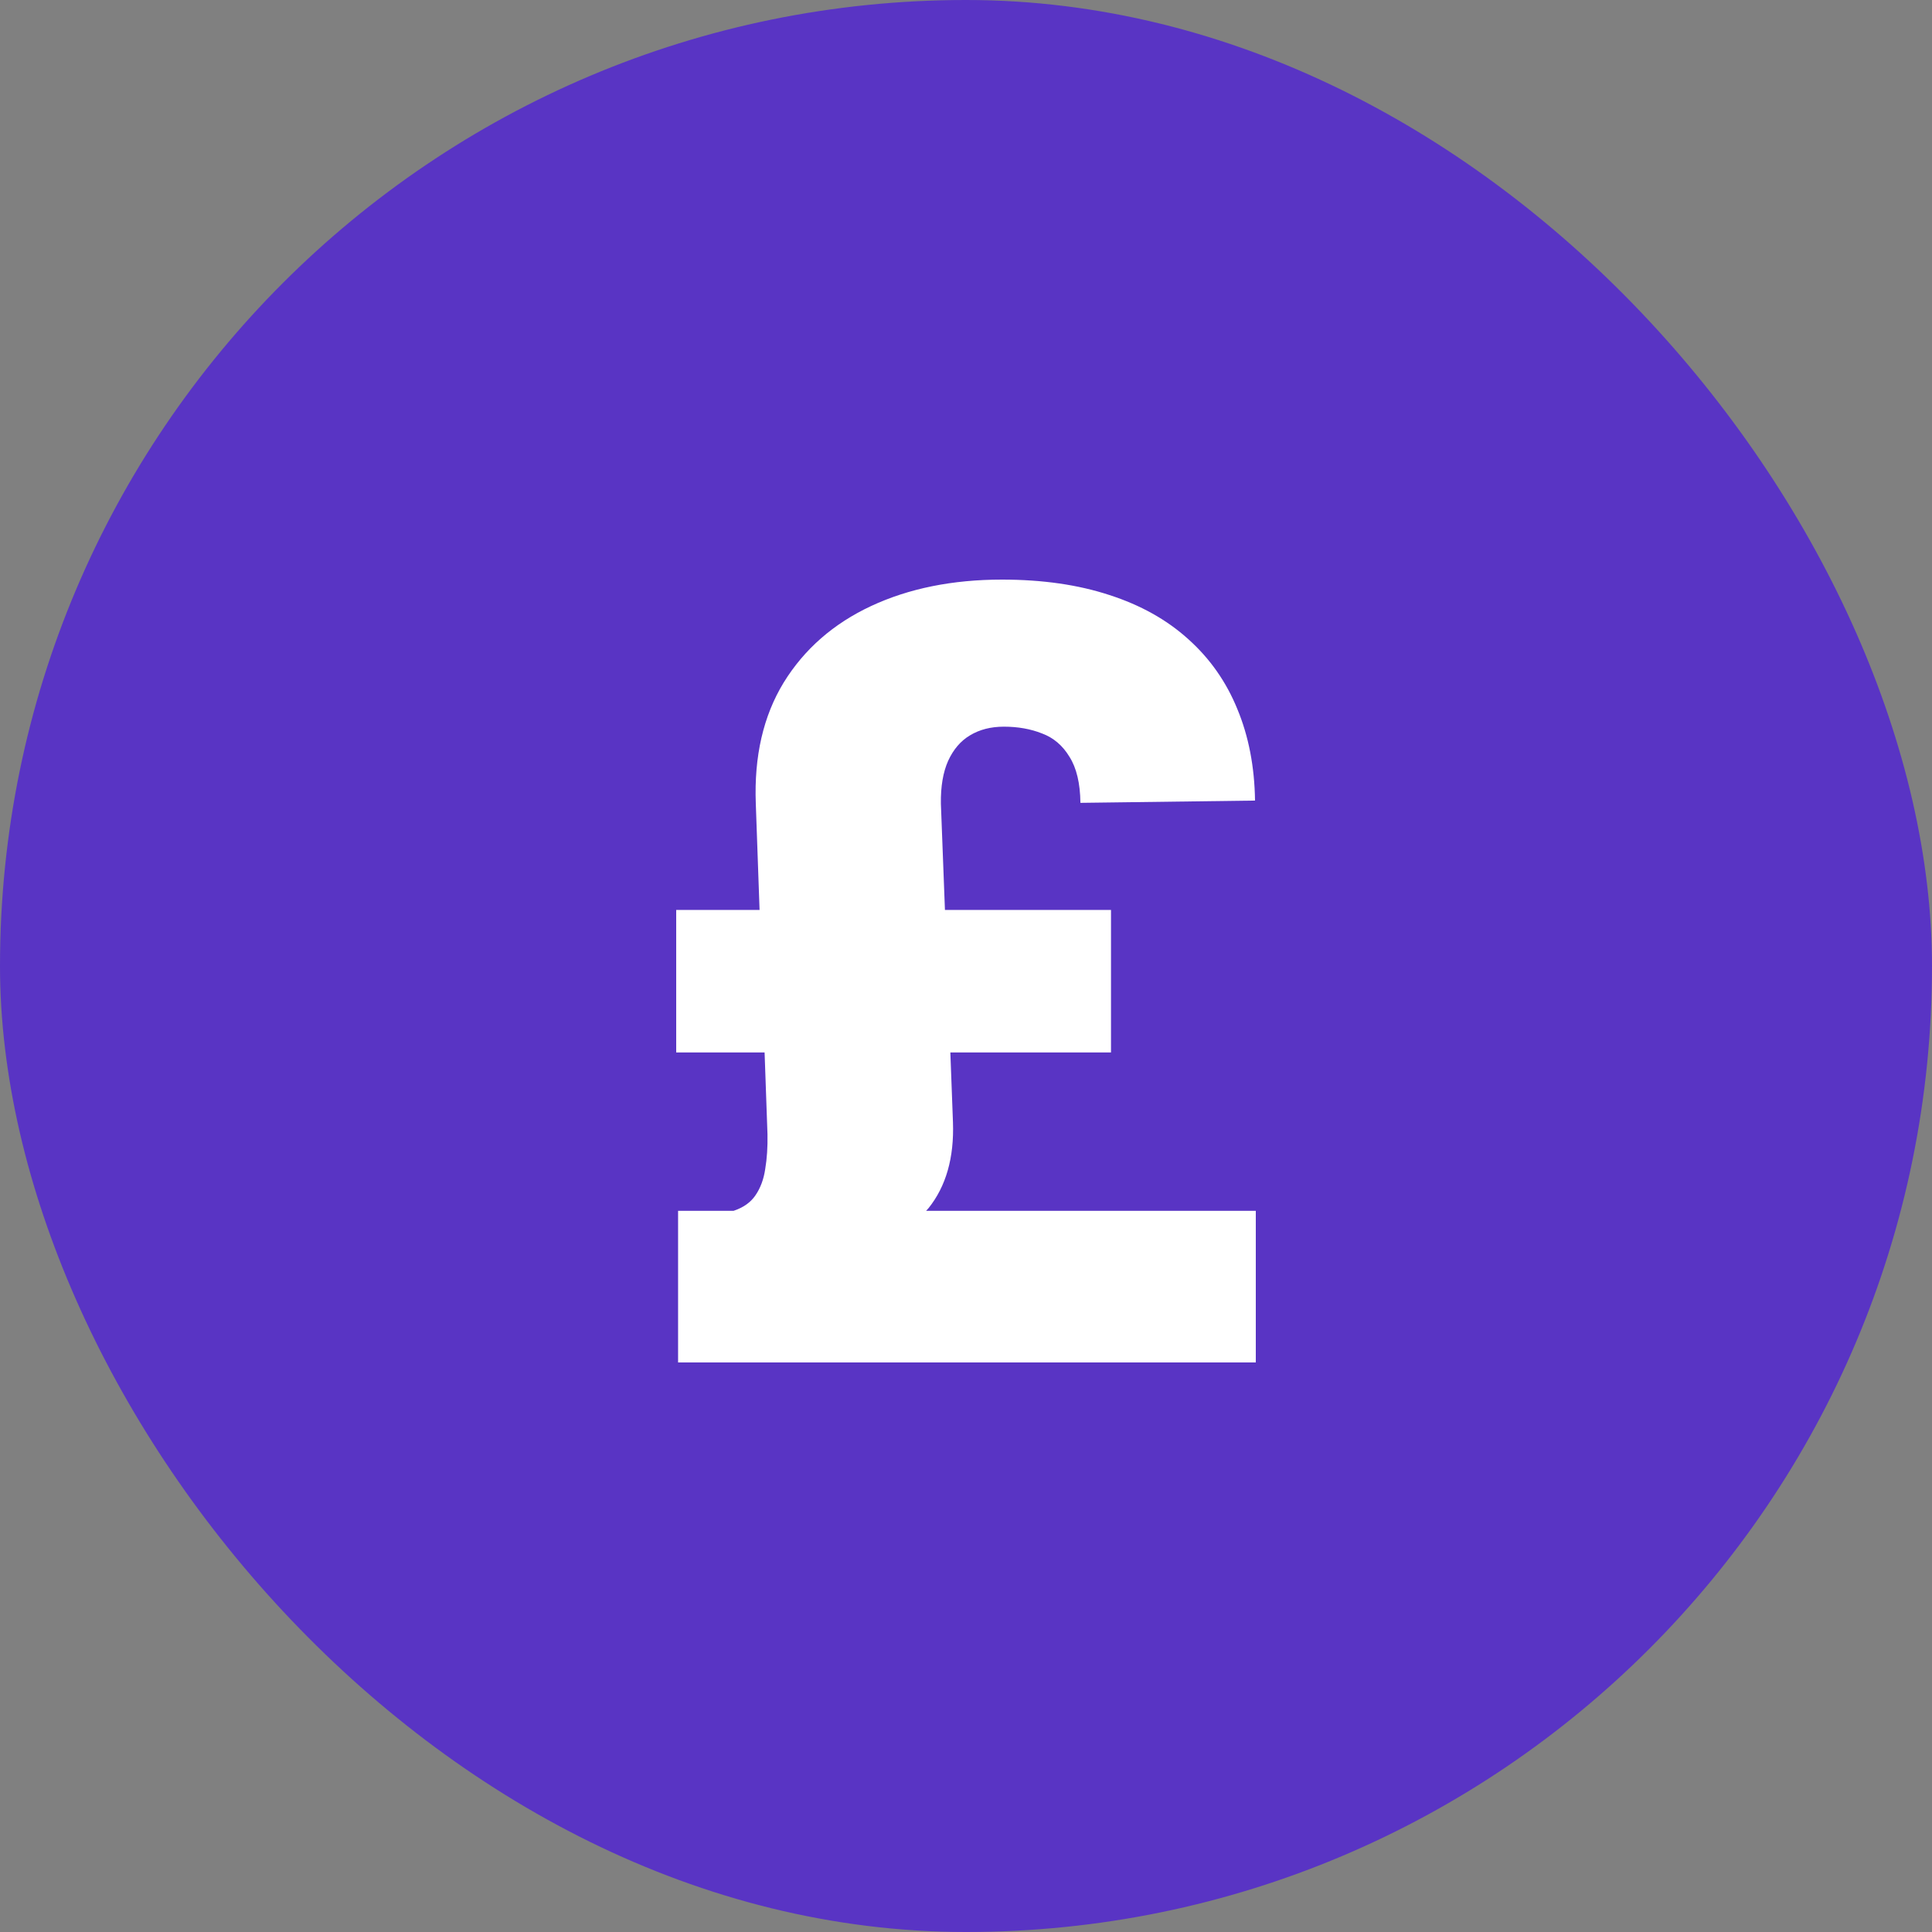
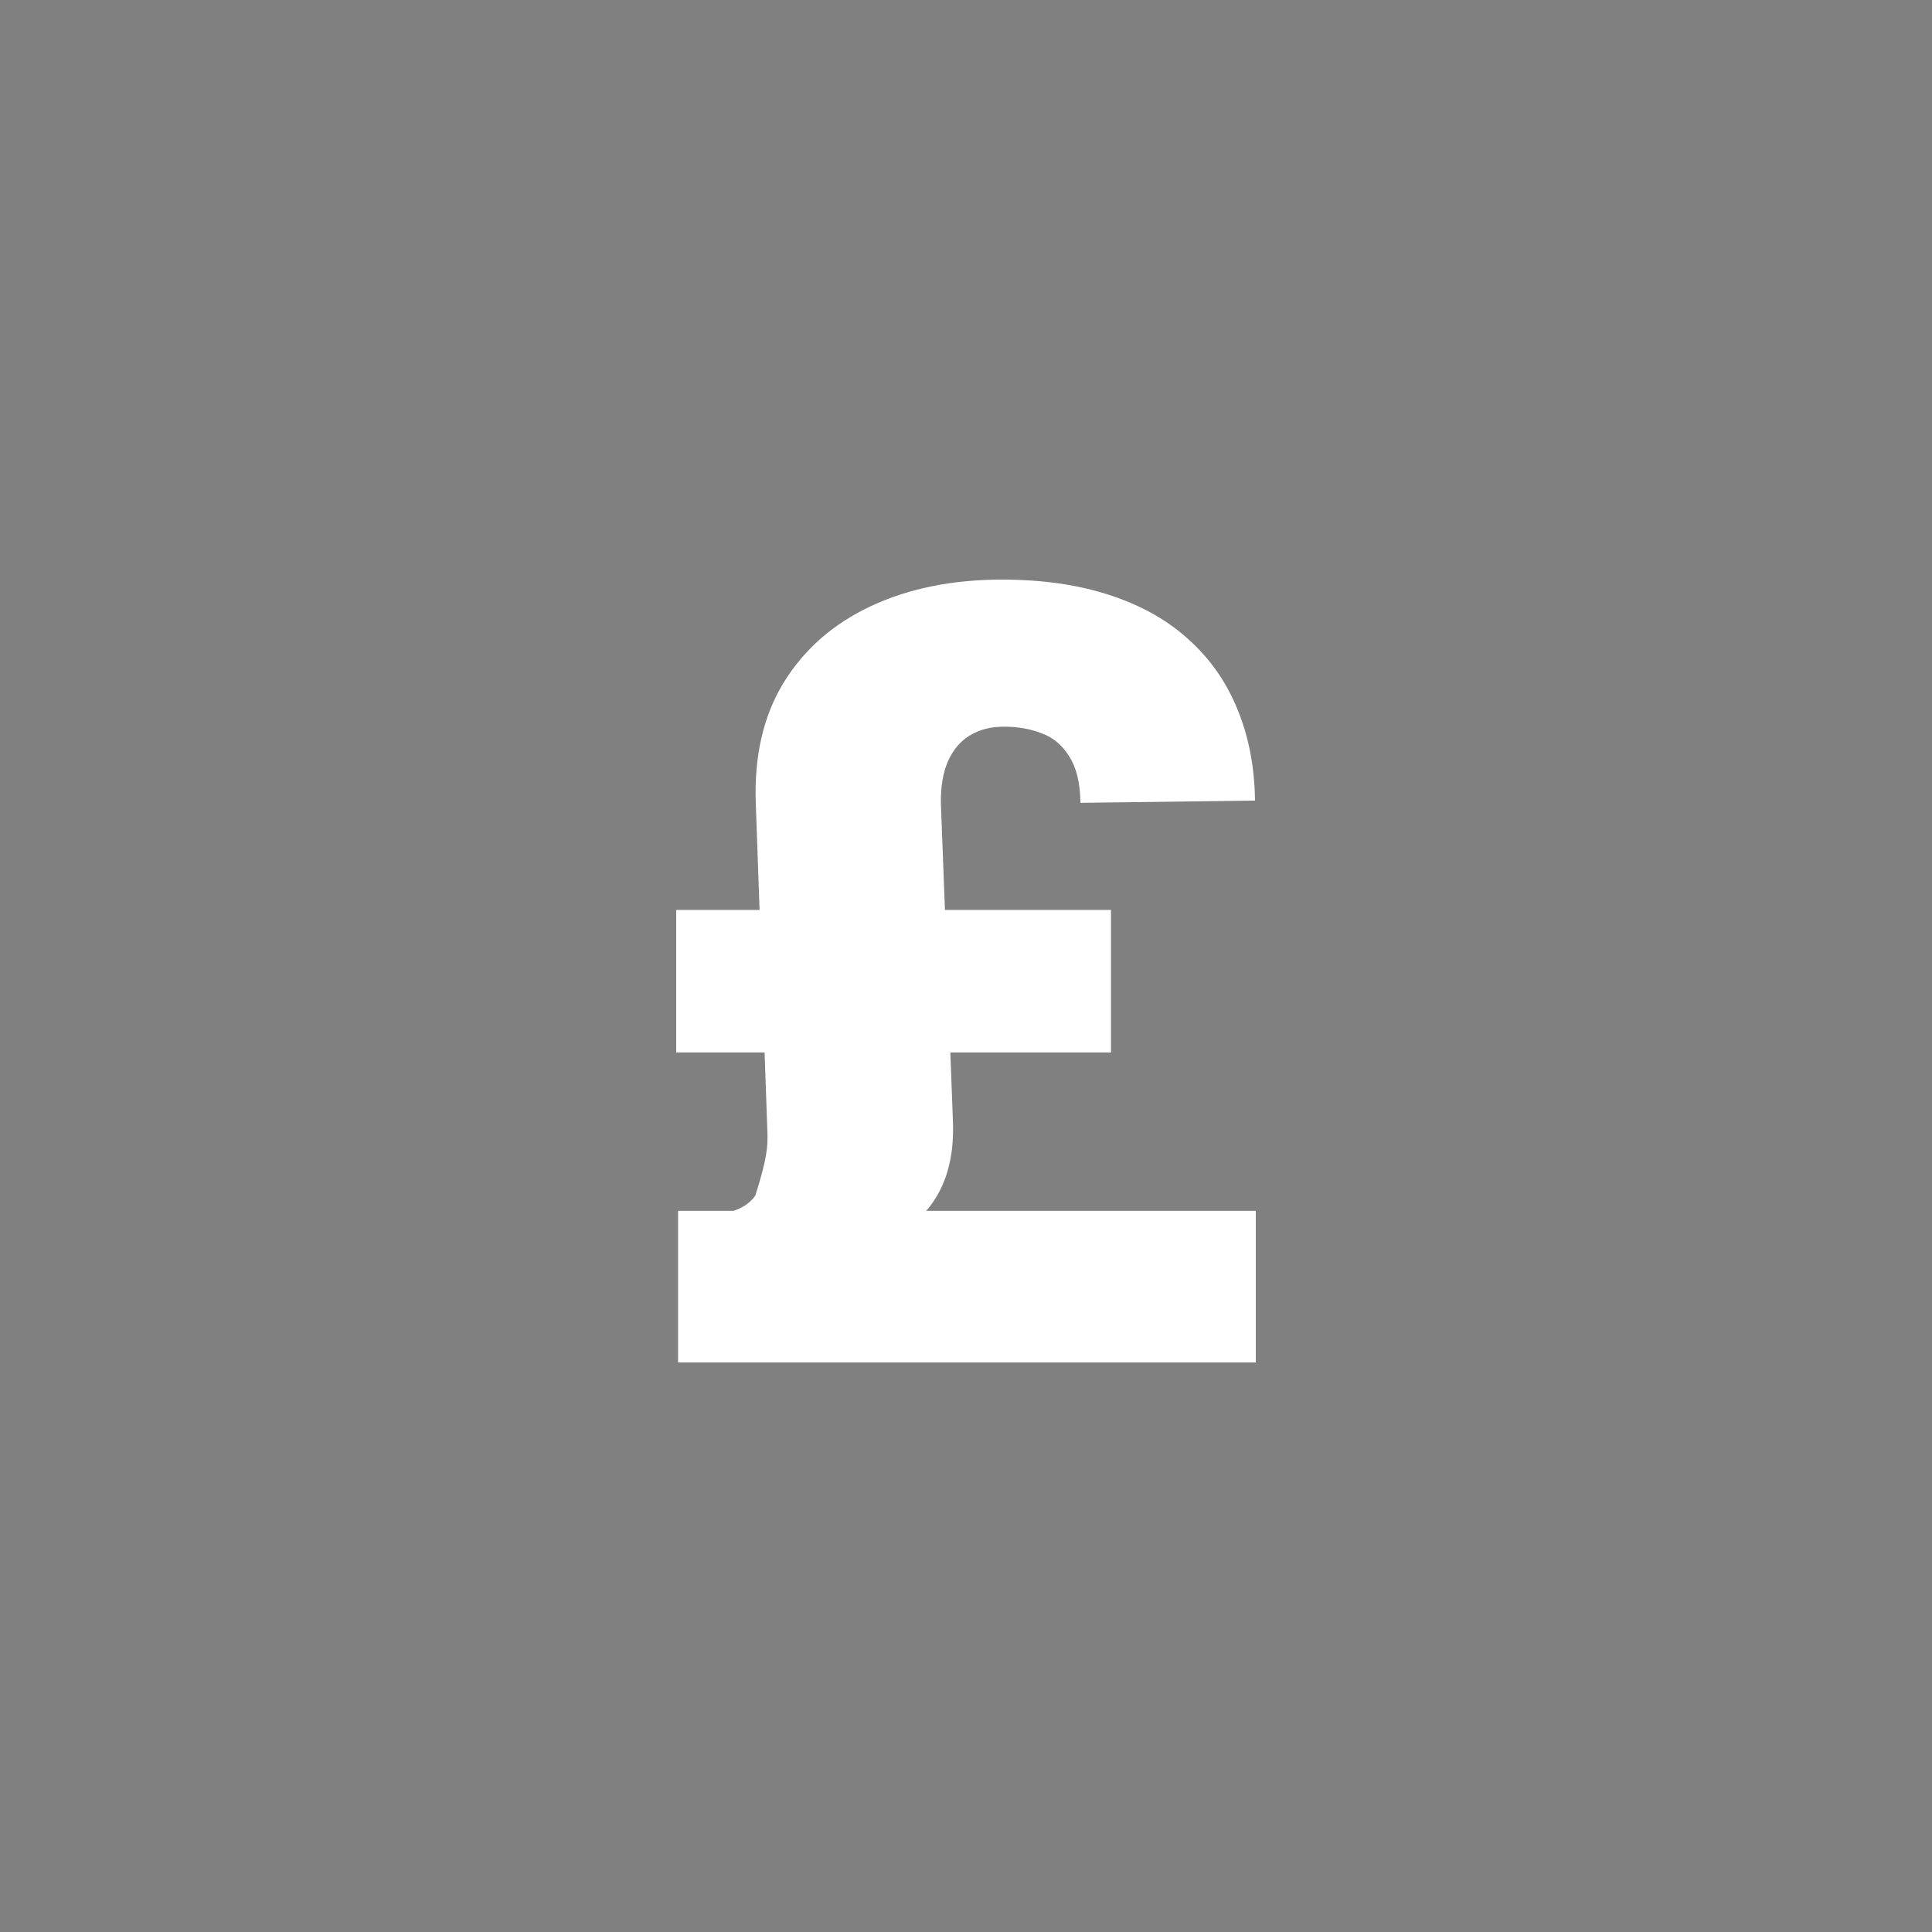
<svg xmlns="http://www.w3.org/2000/svg" width="40" height="40" viewBox="0 0 40 40" fill="none">
  <rect x="0" y="0" width="40" height="40" fill="#808080" stroke="none" />
-   <rect x="40" y="40" width="40" height="40" rx="20" transform="rotate(-180 40 40)" fill="#5934C4" />
-   <path d="M20.745 12C21.583 12 22.325 12.107 22.971 12.32C23.616 12.528 24.16 12.833 24.602 13.233C25.05 13.634 25.388 14.116 25.617 14.678C25.851 15.24 25.974 15.873 25.984 16.575L22.369 16.622C22.364 16.216 22.288 15.899 22.143 15.67C22.002 15.436 21.813 15.274 21.573 15.185C21.339 15.092 21.076 15.045 20.784 15.045C20.514 15.045 20.28 15.105 20.082 15.225C19.89 15.339 19.738 15.516 19.629 15.755C19.525 15.989 19.475 16.284 19.48 16.638L19.564 18.839H23.002V21.79H19.676L19.73 23.234C19.756 23.968 19.587 24.562 19.223 25.015C19.207 25.033 19.19 25.051 19.174 25.069H26V28.208H14.039V25.069H15.187C15.389 25.002 15.541 24.895 15.64 24.749C15.744 24.598 15.812 24.416 15.843 24.203C15.879 23.99 15.895 23.75 15.89 23.484L15.83 21.79H14V18.839H15.726L15.648 16.638C15.611 15.659 15.803 14.824 16.225 14.132C16.651 13.44 17.256 12.911 18.036 12.547C18.817 12.183 19.72 12 20.745 12Z" fill="white" />
+   <path d="M20.745 12C21.583 12 22.325 12.107 22.971 12.32C23.616 12.528 24.16 12.833 24.602 13.233C25.05 13.634 25.388 14.116 25.617 14.678C25.851 15.24 25.974 15.873 25.984 16.575L22.369 16.622C22.364 16.216 22.288 15.899 22.143 15.67C22.002 15.436 21.813 15.274 21.573 15.185C21.339 15.092 21.076 15.045 20.784 15.045C20.514 15.045 20.28 15.105 20.082 15.225C19.89 15.339 19.738 15.516 19.629 15.755C19.525 15.989 19.475 16.284 19.48 16.638L19.564 18.839H23.002V21.79H19.676L19.73 23.234C19.756 23.968 19.587 24.562 19.223 25.015C19.207 25.033 19.19 25.051 19.174 25.069H26V28.208H14.039V25.069H15.187C15.389 25.002 15.541 24.895 15.64 24.749C15.879 23.99 15.895 23.75 15.89 23.484L15.83 21.79H14V18.839H15.726L15.648 16.638C15.611 15.659 15.803 14.824 16.225 14.132C16.651 13.44 17.256 12.911 18.036 12.547C18.817 12.183 19.72 12 20.745 12Z" fill="white" />
</svg>